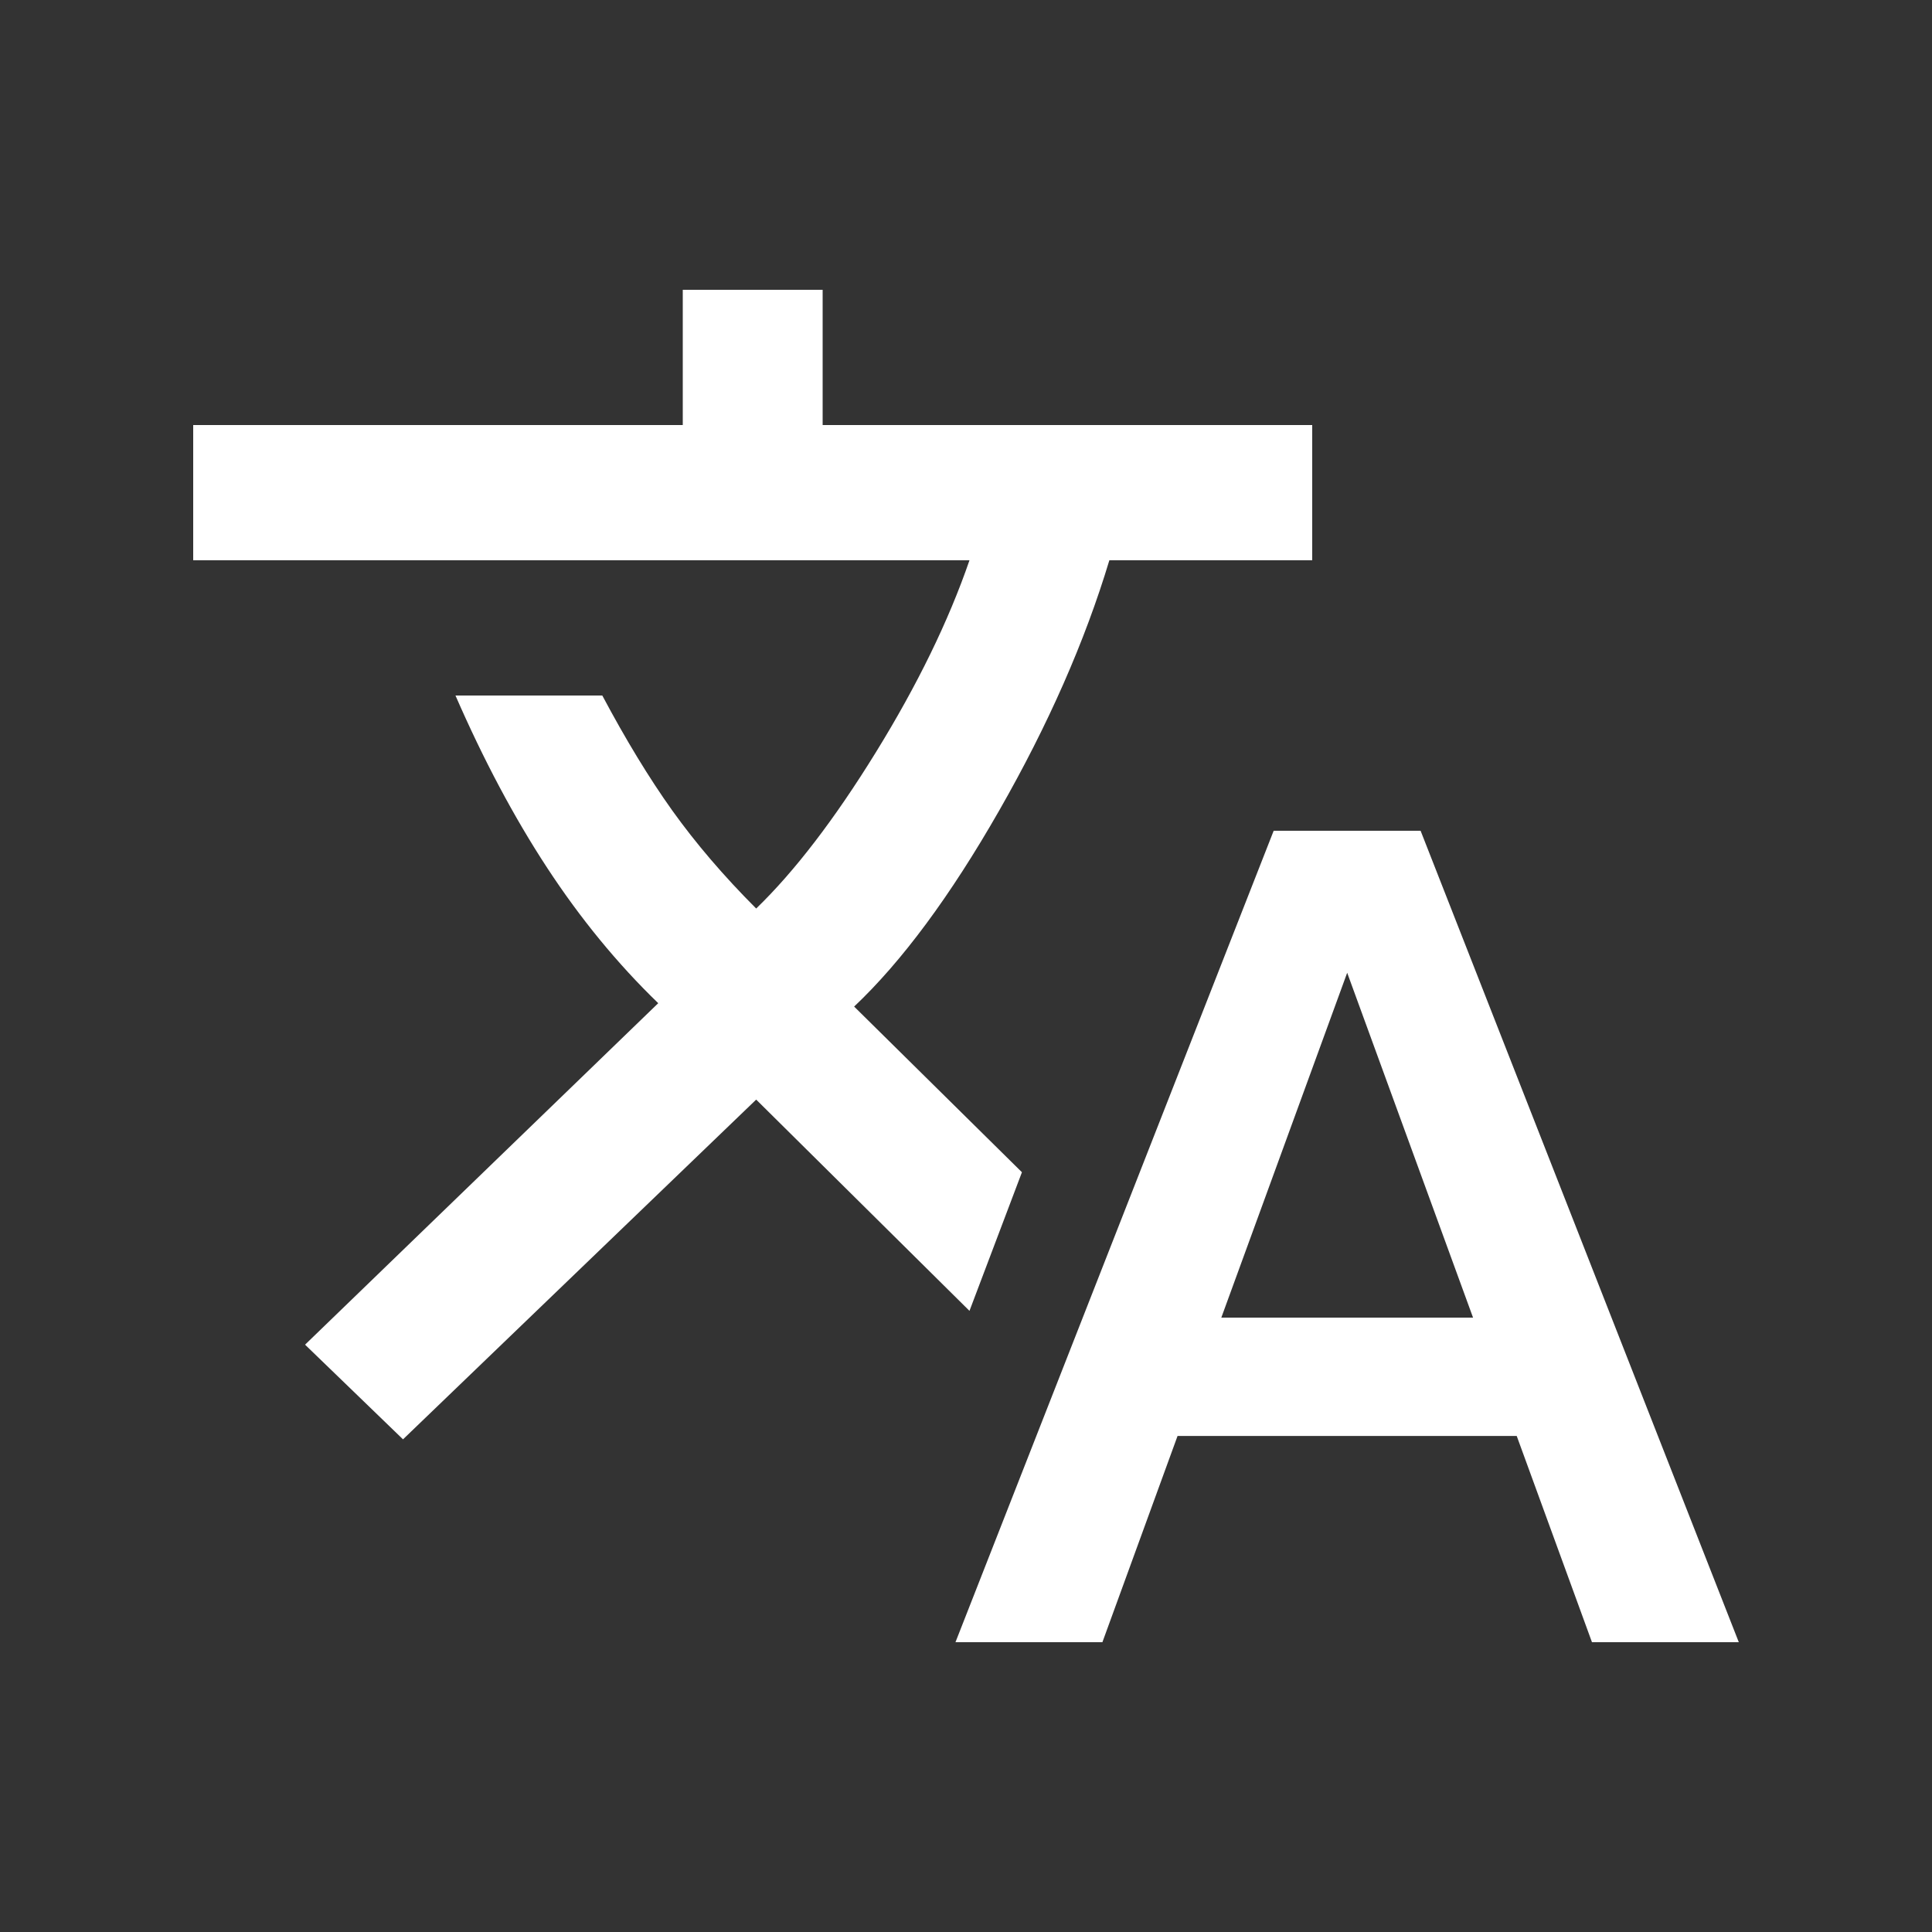
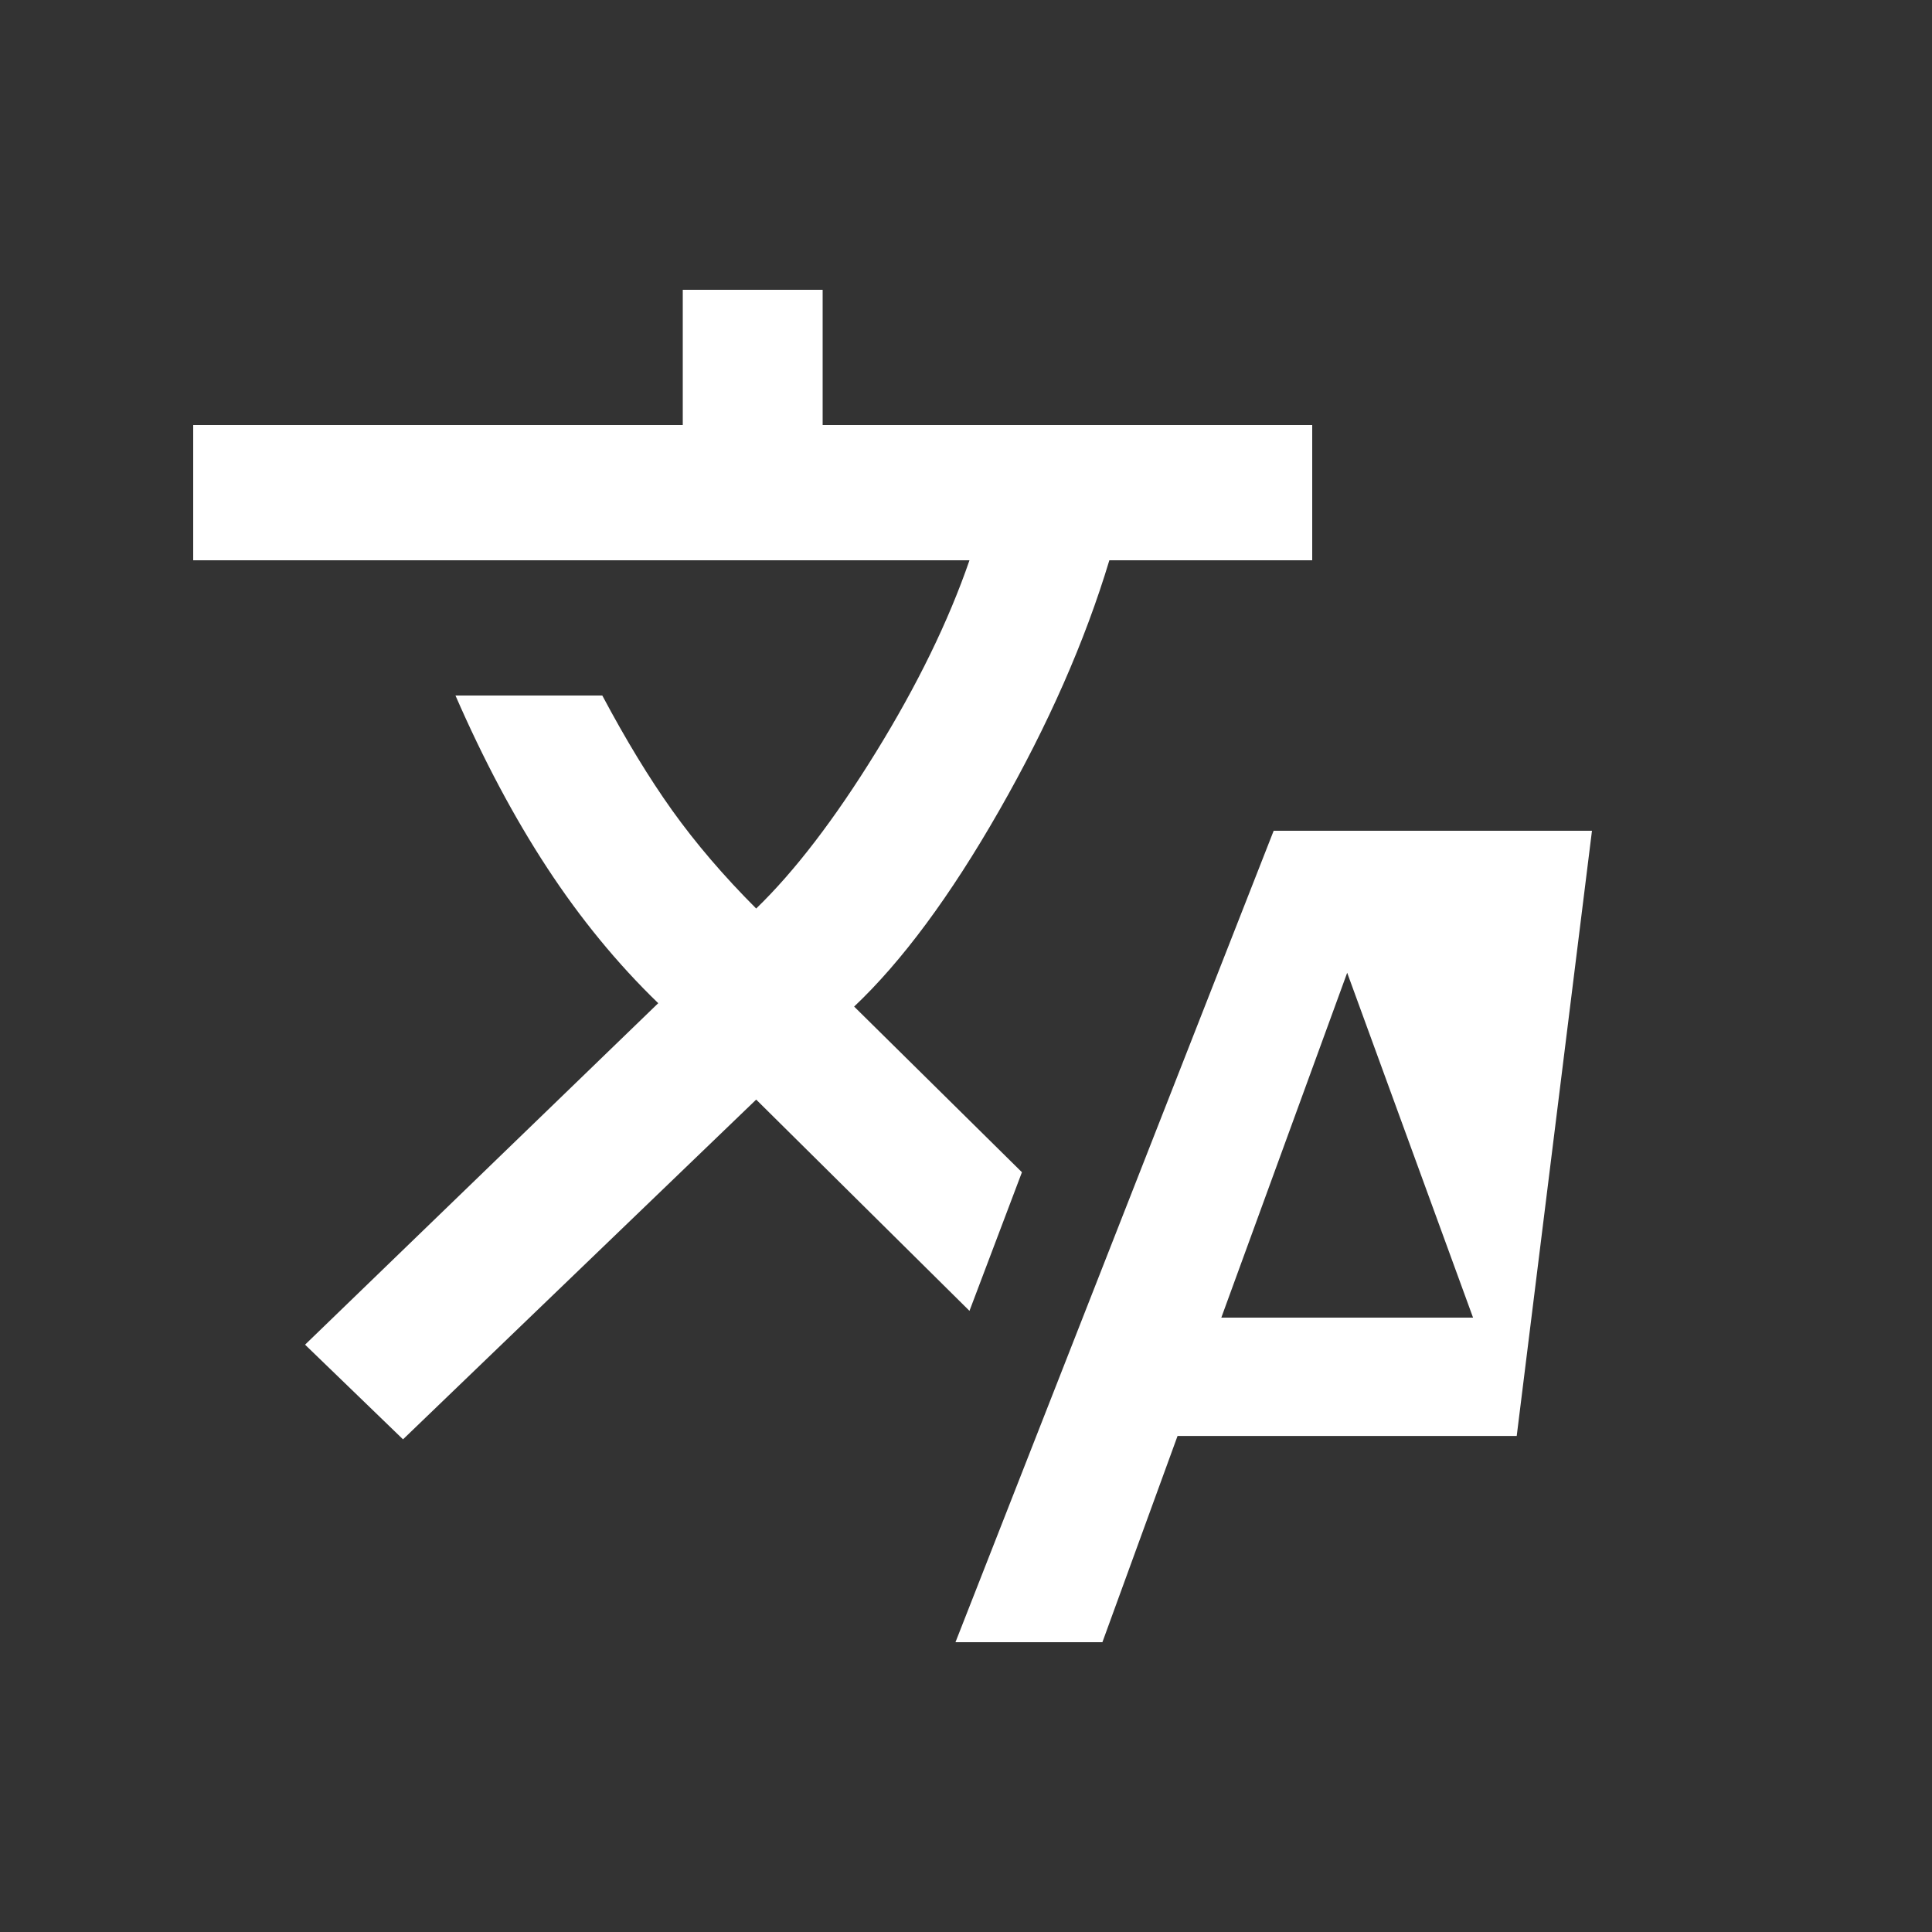
<svg xmlns="http://www.w3.org/2000/svg" width="20" height="20" viewBox="0 0 20 20" fill="none">
  <rect x="0" y="0" width="20" height="20" fill="#333333" stroke="none" />
-   <path d="M9.891 17L13.185 8.6H14.706L18 17H16.48L15.701 14.865H12.19L11.412 17H9.891ZM4.172 14.9L3.158 13.92L6.814 10.385C6.392 9.977 6.009 9.51 5.665 8.985C5.321 8.46 5.005 7.865 4.715 7.2H6.235C6.477 7.655 6.718 8.052 6.959 8.39C7.201 8.728 7.49 9.067 7.828 9.405C8.226 9.02 8.64 8.48 9.068 7.786C9.496 7.092 9.819 6.43 10.036 5.8H2V4.4H7.068V3H8.516V4.4H13.584V5.8H11.484C11.231 6.64 10.851 7.503 10.344 8.39C9.837 9.277 9.336 9.953 8.842 10.42L10.579 12.135L10.036 13.57L7.828 11.383L4.172 14.9ZM12.643 13.64H15.249L13.946 10.07L12.643 13.64Z" fill="white" style="fill:white;fill-opacity:1;" />
+   <path d="M9.891 17L13.185 8.6H14.706H16.48L15.701 14.865H12.19L11.412 17H9.891ZM4.172 14.9L3.158 13.92L6.814 10.385C6.392 9.977 6.009 9.51 5.665 8.985C5.321 8.46 5.005 7.865 4.715 7.2H6.235C6.477 7.655 6.718 8.052 6.959 8.39C7.201 8.728 7.49 9.067 7.828 9.405C8.226 9.02 8.64 8.48 9.068 7.786C9.496 7.092 9.819 6.43 10.036 5.8H2V4.4H7.068V3H8.516V4.4H13.584V5.8H11.484C11.231 6.64 10.851 7.503 10.344 8.39C9.837 9.277 9.336 9.953 8.842 10.42L10.579 12.135L10.036 13.57L7.828 11.383L4.172 14.9ZM12.643 13.64H15.249L13.946 10.07L12.643 13.64Z" fill="white" style="fill:white;fill-opacity:1;" />
</svg>